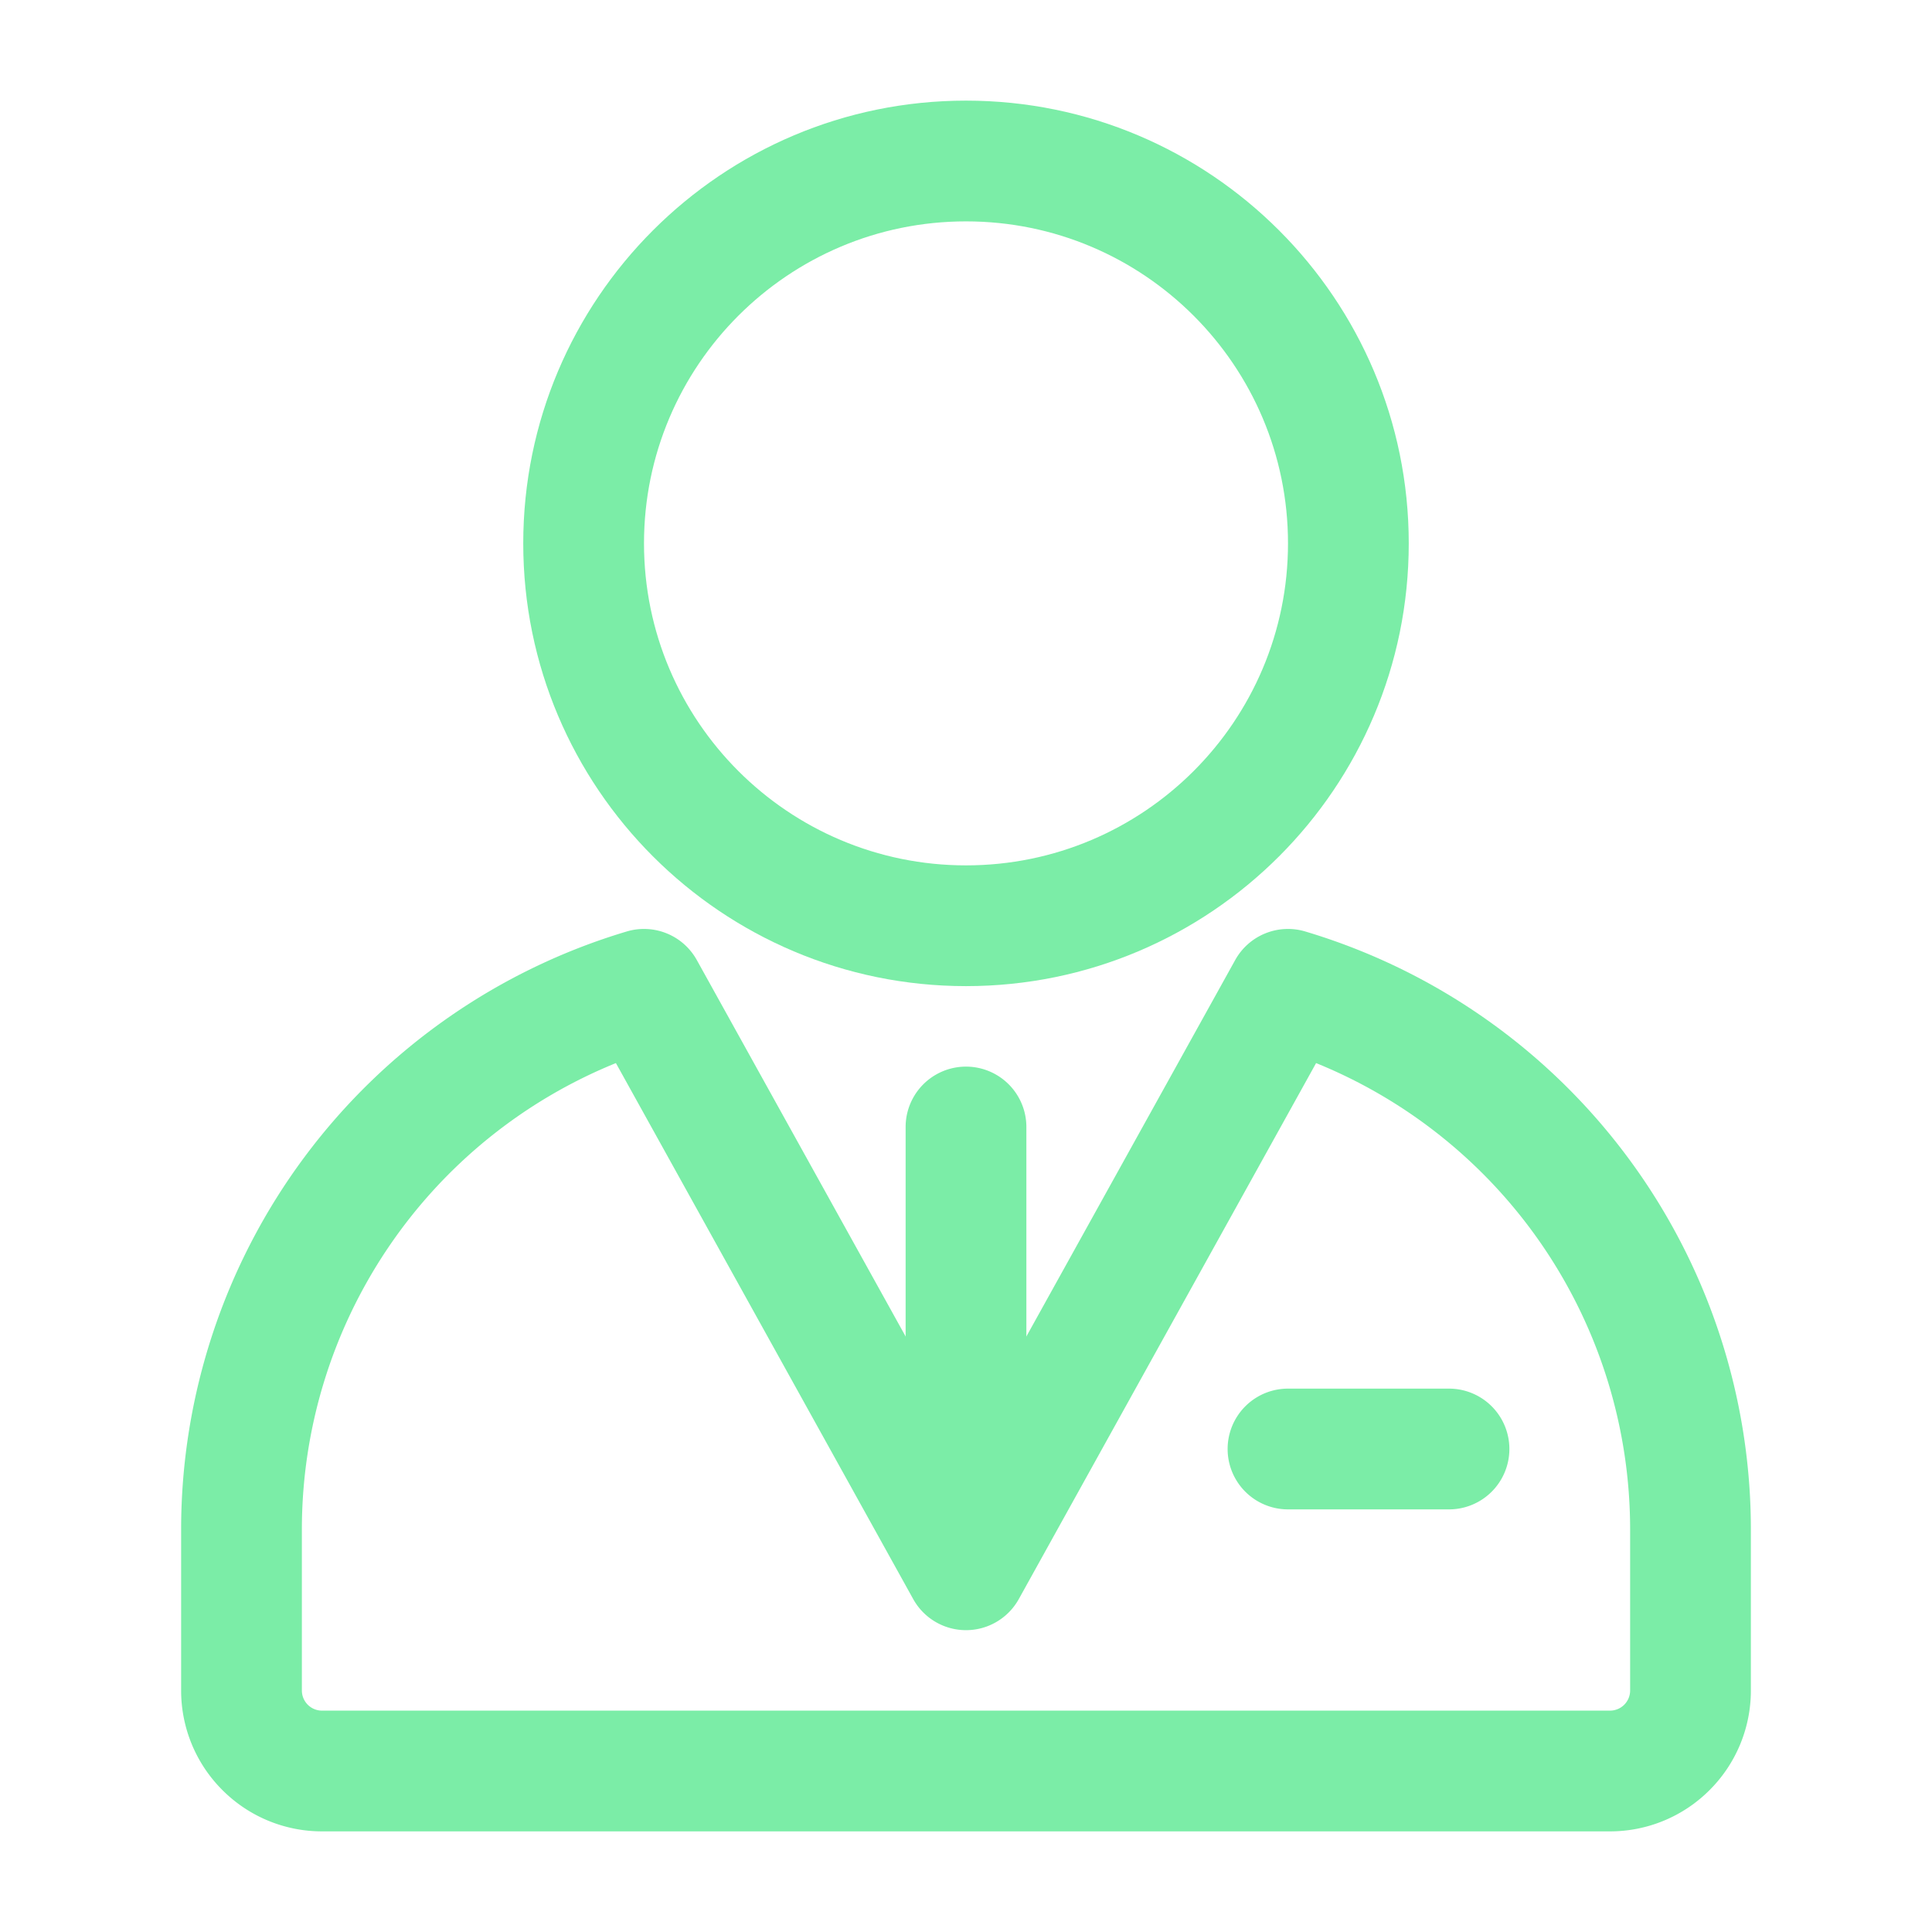
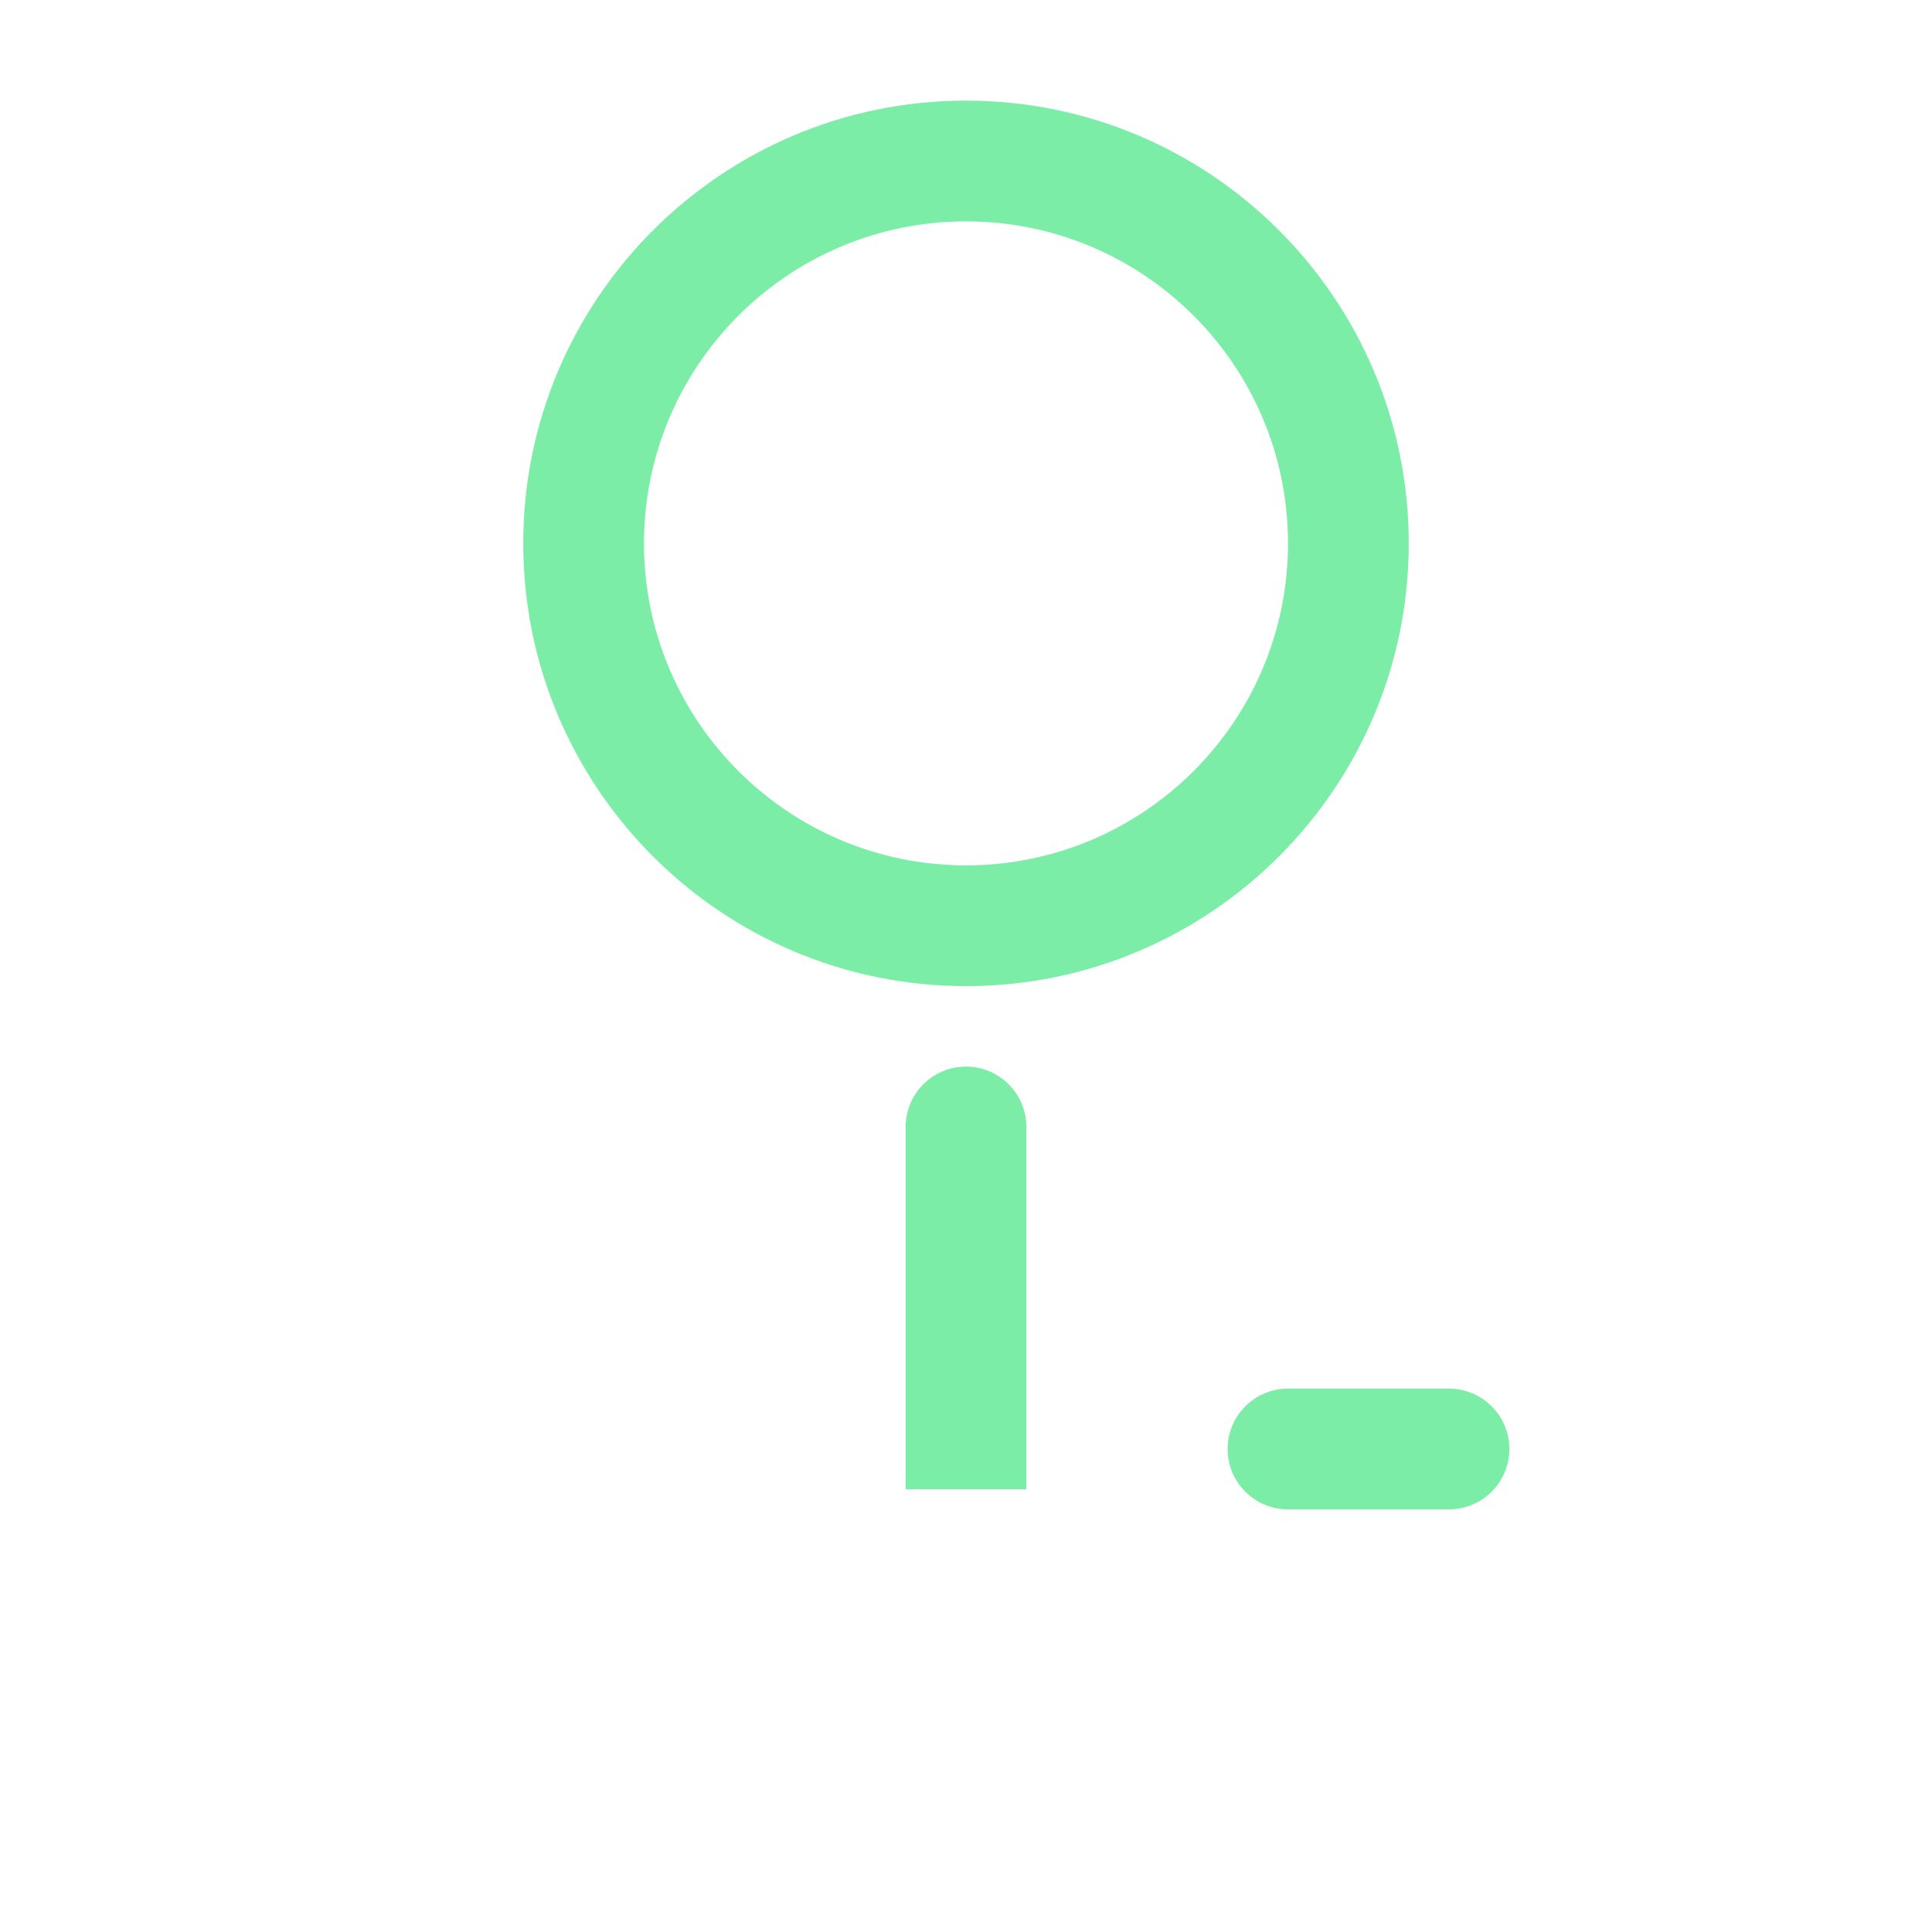
<svg xmlns="http://www.w3.org/2000/svg" version="1.1" width="512" height="512" x="0" y="0" viewBox="0 0 24 24" style="enable-background:new 0 0 512 512" xml:space="preserve" fill-rule="evenodd" class="">
  <g>
    <path d="M12 1.25c-3.036 0-5.5 2.464-5.5 5.5s2.464 5.5 5.5 5.5 5.5-2.464 5.5-5.5-2.464-5.5-5.5-5.5zm0 1.5c2.208 0 4 1.792 4 4s-1.792 4-4 4-4-1.792-4-4 1.792-4 4-4z" fill="#7beda7" opacity="1" data-original="#000000" />
-     <path d="M21.75 19a7.754 7.754 0 0 0-5.536-7.429.75.75 0 0 0-.87.355L12 17.954l-3.344-6.028a.75.75 0 0 0-.87-.355A7.754 7.754 0 0 0 2.25 19v2c0 .464.184.909.513 1.237.328.329.773.513 1.237.513h16c.464 0 .909-.184 1.237-.513.329-.328.513-.773.513-1.237zm-1.5 0v2a.25.25 0 0 1-.25.25H4a.25.25 0 0 1-.25-.25v-2a6.253 6.253 0 0 1 3.901-5.794l3.693 6.658a.75.75 0 0 0 1.312 0l3.693-6.658A6.253 6.253 0 0 1 20.25 19z" fill="#7beda7" opacity="1" data-original="#000000" />
-     <path d="M12.75 18.5V14a.75.75 0 0 0-1.5 0v4.5a.75.75 0 0 0 1.5 0zM16 18.75h2a.75.75 0 0 0 0-1.5h-2a.75.75 0 0 0 0 1.5z" fill="#7beda7" opacity="1" data-original="#000000" />
+     <path d="M12.75 18.5V14a.75.75 0 0 0-1.5 0v4.5zM16 18.75h2a.75.75 0 0 0 0-1.5h-2a.75.75 0 0 0 0 1.5z" fill="#7beda7" opacity="1" data-original="#000000" />
  </g>
</svg>